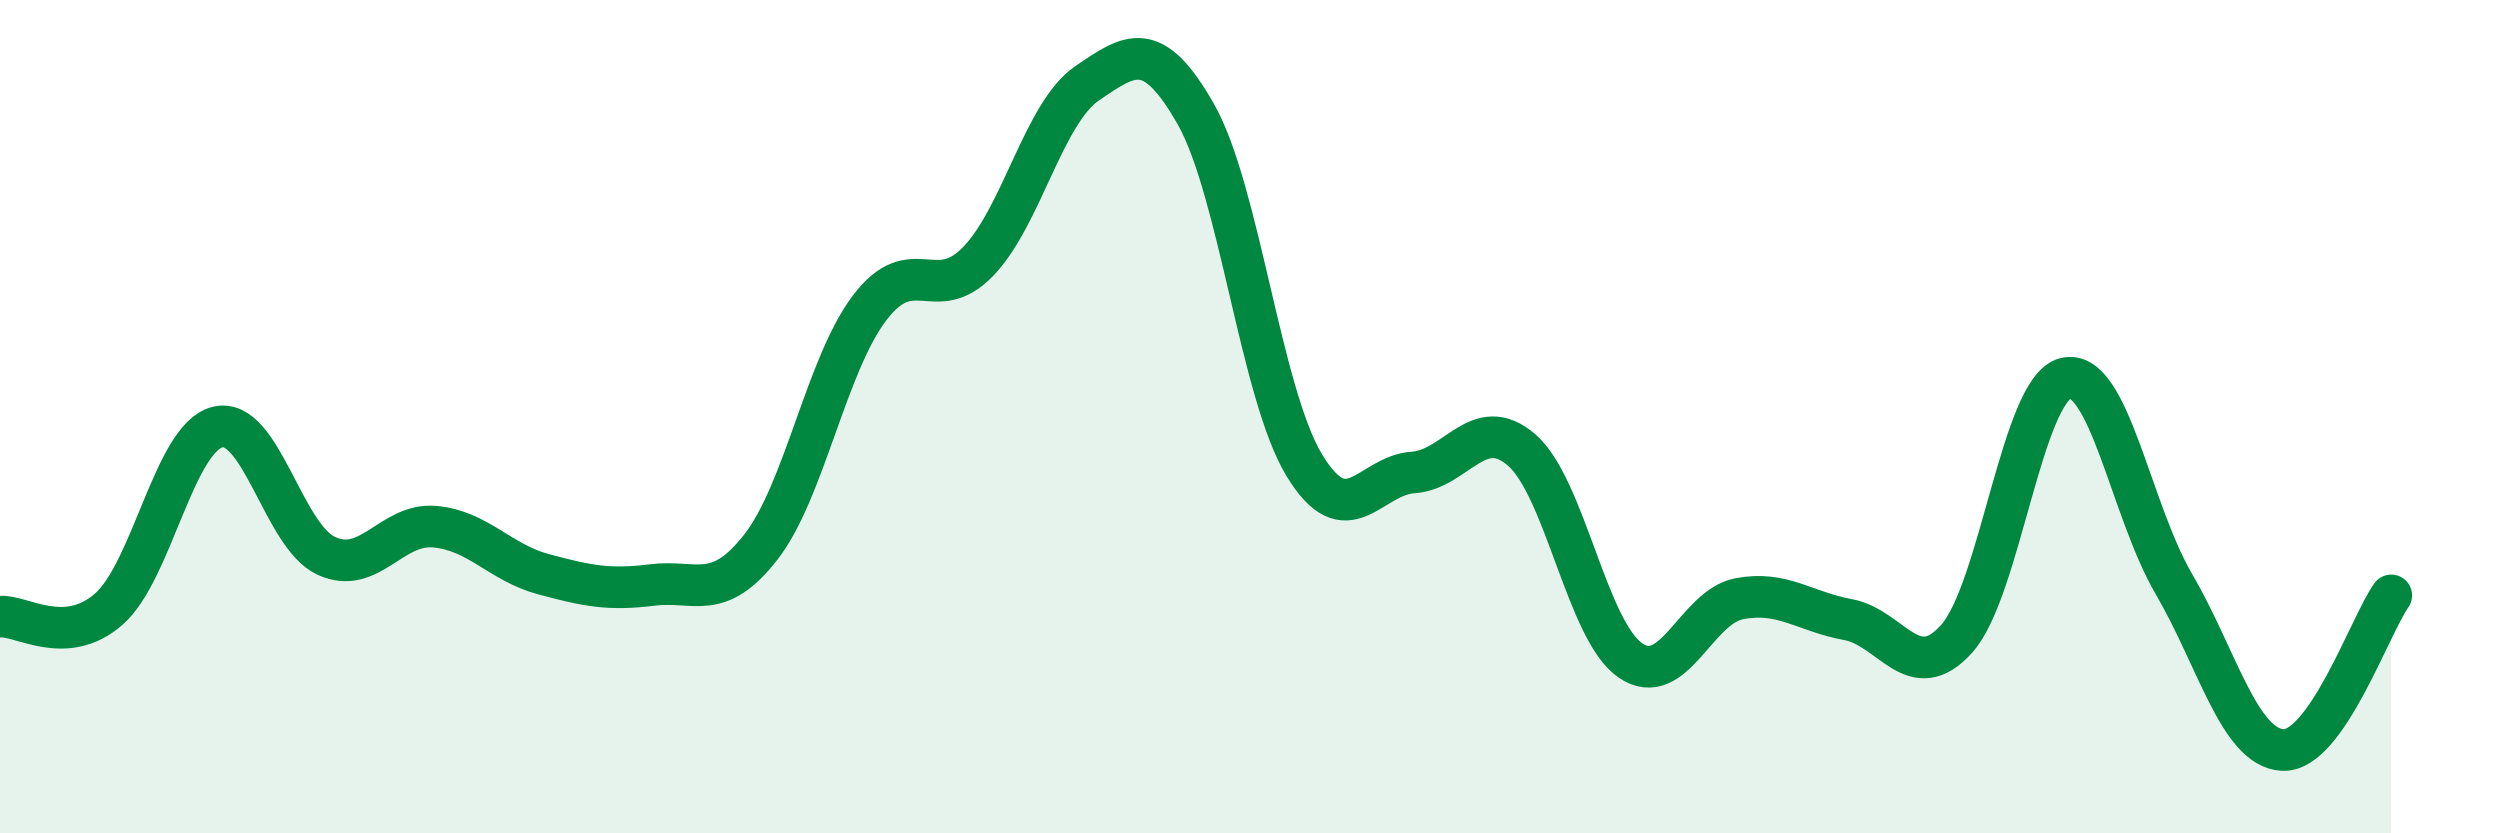
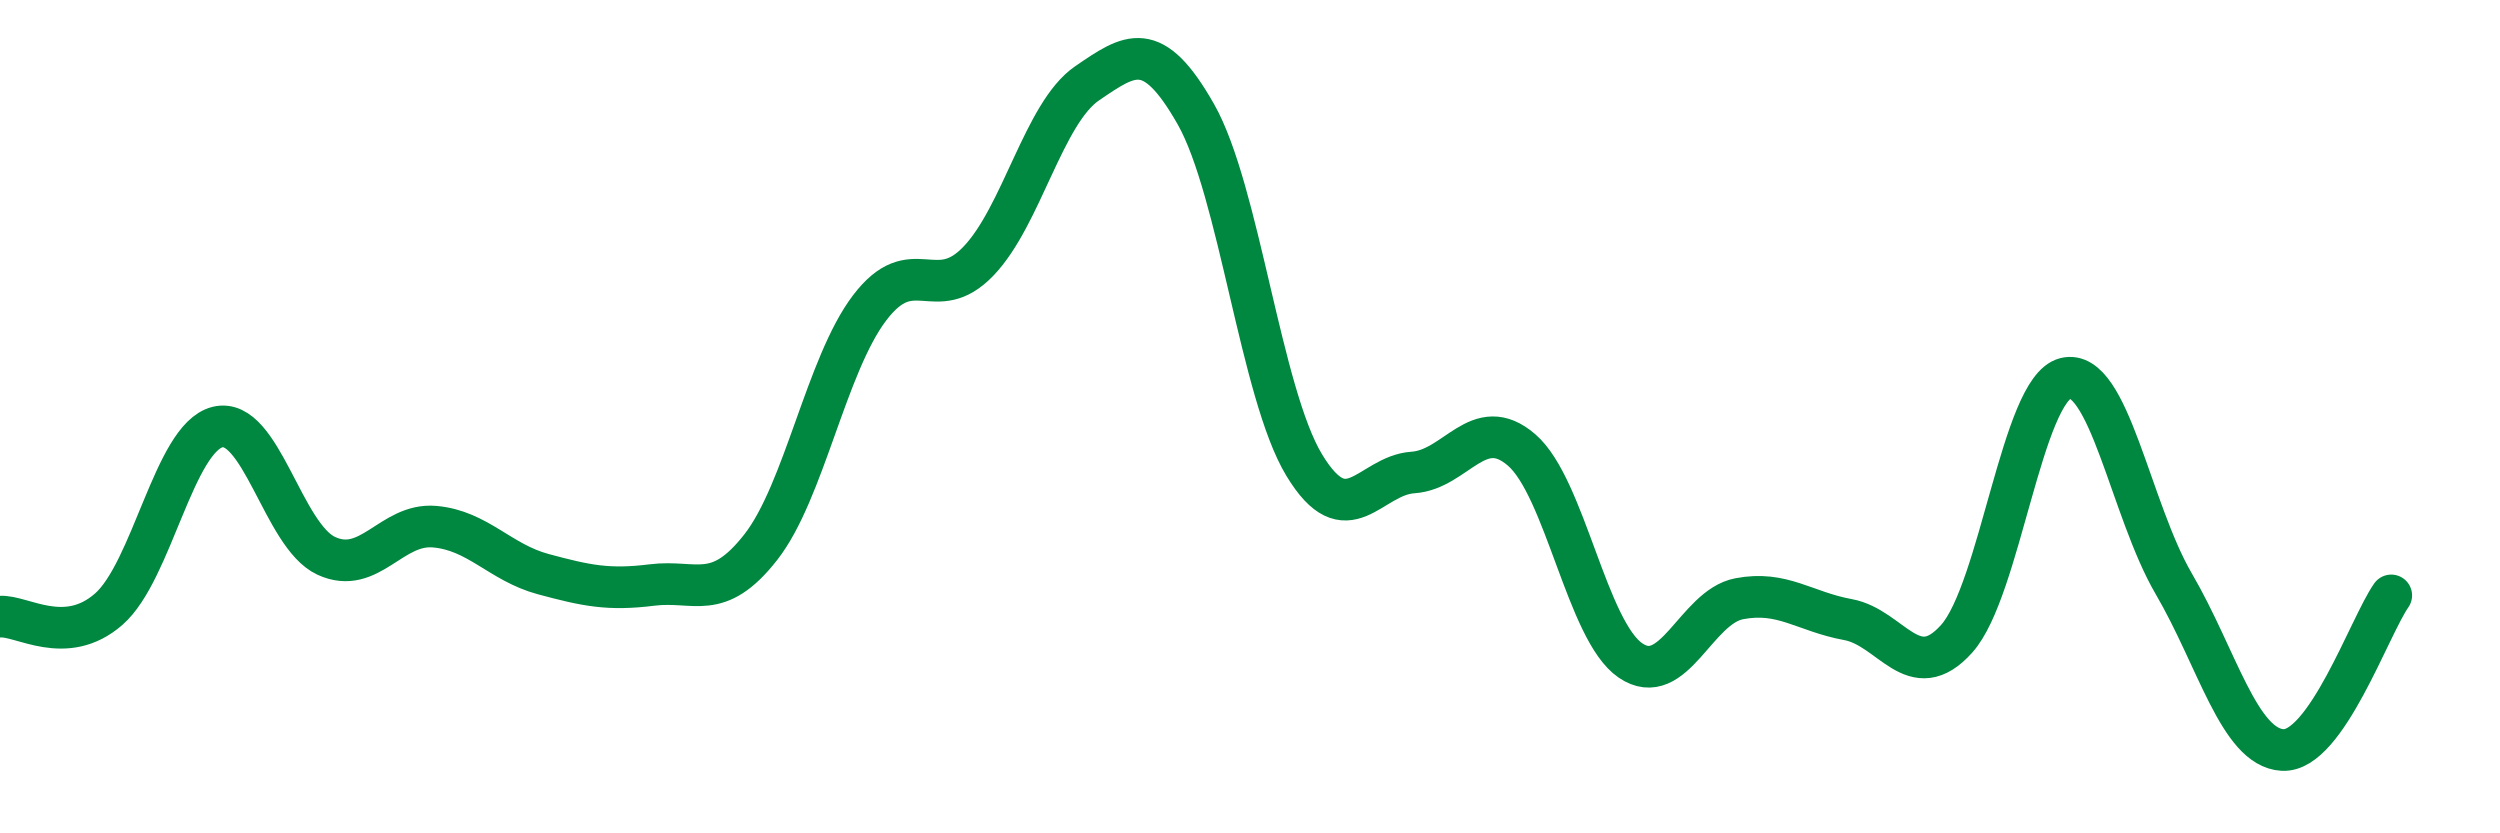
<svg xmlns="http://www.w3.org/2000/svg" width="60" height="20" viewBox="0 0 60 20">
-   <path d="M 0,14.8 C 0.52,14.76 1.57,15.53 2.61,14.62 C 3.65,13.71 4.18,10.51 5.22,10.25 C 6.26,9.99 6.79,12.86 7.83,13.34 C 8.87,13.82 9.39,12.55 10.43,12.64 C 11.47,12.73 12,13.5 13.04,13.78 C 14.08,14.06 14.61,14.17 15.65,14.04 C 16.69,13.91 17.22,14.46 18.26,13.13 C 19.3,11.8 19.83,8.76 20.87,7.39 C 21.91,6.02 22.44,7.35 23.48,6.27 C 24.52,5.19 25.05,2.71 26.09,2 C 27.13,1.29 27.66,0.91 28.7,2.74 C 29.74,4.57 30.26,9.44 31.3,11.16 C 32.34,12.88 32.87,11.41 33.91,11.34 C 34.95,11.27 35.48,9.9 36.52,10.8 C 37.56,11.7 38.09,15.14 39.13,15.85 C 40.17,16.56 40.7,14.57 41.74,14.37 C 42.78,14.17 43.31,14.68 44.35,14.87 C 45.39,15.06 45.92,16.49 46.96,15.33 C 48,14.17 48.53,9.34 49.57,9.08 C 50.61,8.82 51.13,12.23 52.17,14.01 C 53.21,15.79 53.74,17.94 54.78,18 C 55.82,18.06 56.87,15.03 57.39,14.29L57.39 20L0 20Z" fill="#008740" opacity="0.1" stroke-linecap="round" stroke-linejoin="round" />
  <path d="M 0,14.8 C 0.52,14.76 1.57,15.53 2.61,14.62 C 3.65,13.71 4.18,10.51 5.22,10.25 C 6.26,9.99 6.79,12.86 7.83,13.34 C 8.87,13.82 9.39,12.55 10.43,12.64 C 11.47,12.73 12,13.5 13.04,13.78 C 14.08,14.06 14.61,14.17 15.65,14.04 C 16.69,13.91 17.22,14.46 18.26,13.13 C 19.3,11.8 19.83,8.76 20.87,7.39 C 21.91,6.02 22.44,7.35 23.48,6.27 C 24.52,5.19 25.05,2.71 26.09,2 C 27.13,1.29 27.66,0.91 28.7,2.74 C 29.74,4.57 30.26,9.44 31.3,11.16 C 32.34,12.88 32.87,11.41 33.91,11.34 C 34.95,11.27 35.48,9.9 36.52,10.8 C 37.56,11.7 38.09,15.14 39.13,15.85 C 40.17,16.56 40.7,14.57 41.74,14.37 C 42.78,14.17 43.31,14.68 44.35,14.87 C 45.39,15.06 45.92,16.49 46.96,15.33 C 48,14.17 48.53,9.34 49.57,9.08 C 50.61,8.82 51.13,12.23 52.17,14.01 C 53.21,15.79 53.74,17.94 54.78,18 C 55.82,18.06 56.87,15.03 57.39,14.29" stroke="#008740" stroke-width="1" fill="none" stroke-linecap="round" stroke-linejoin="round" />
</svg>